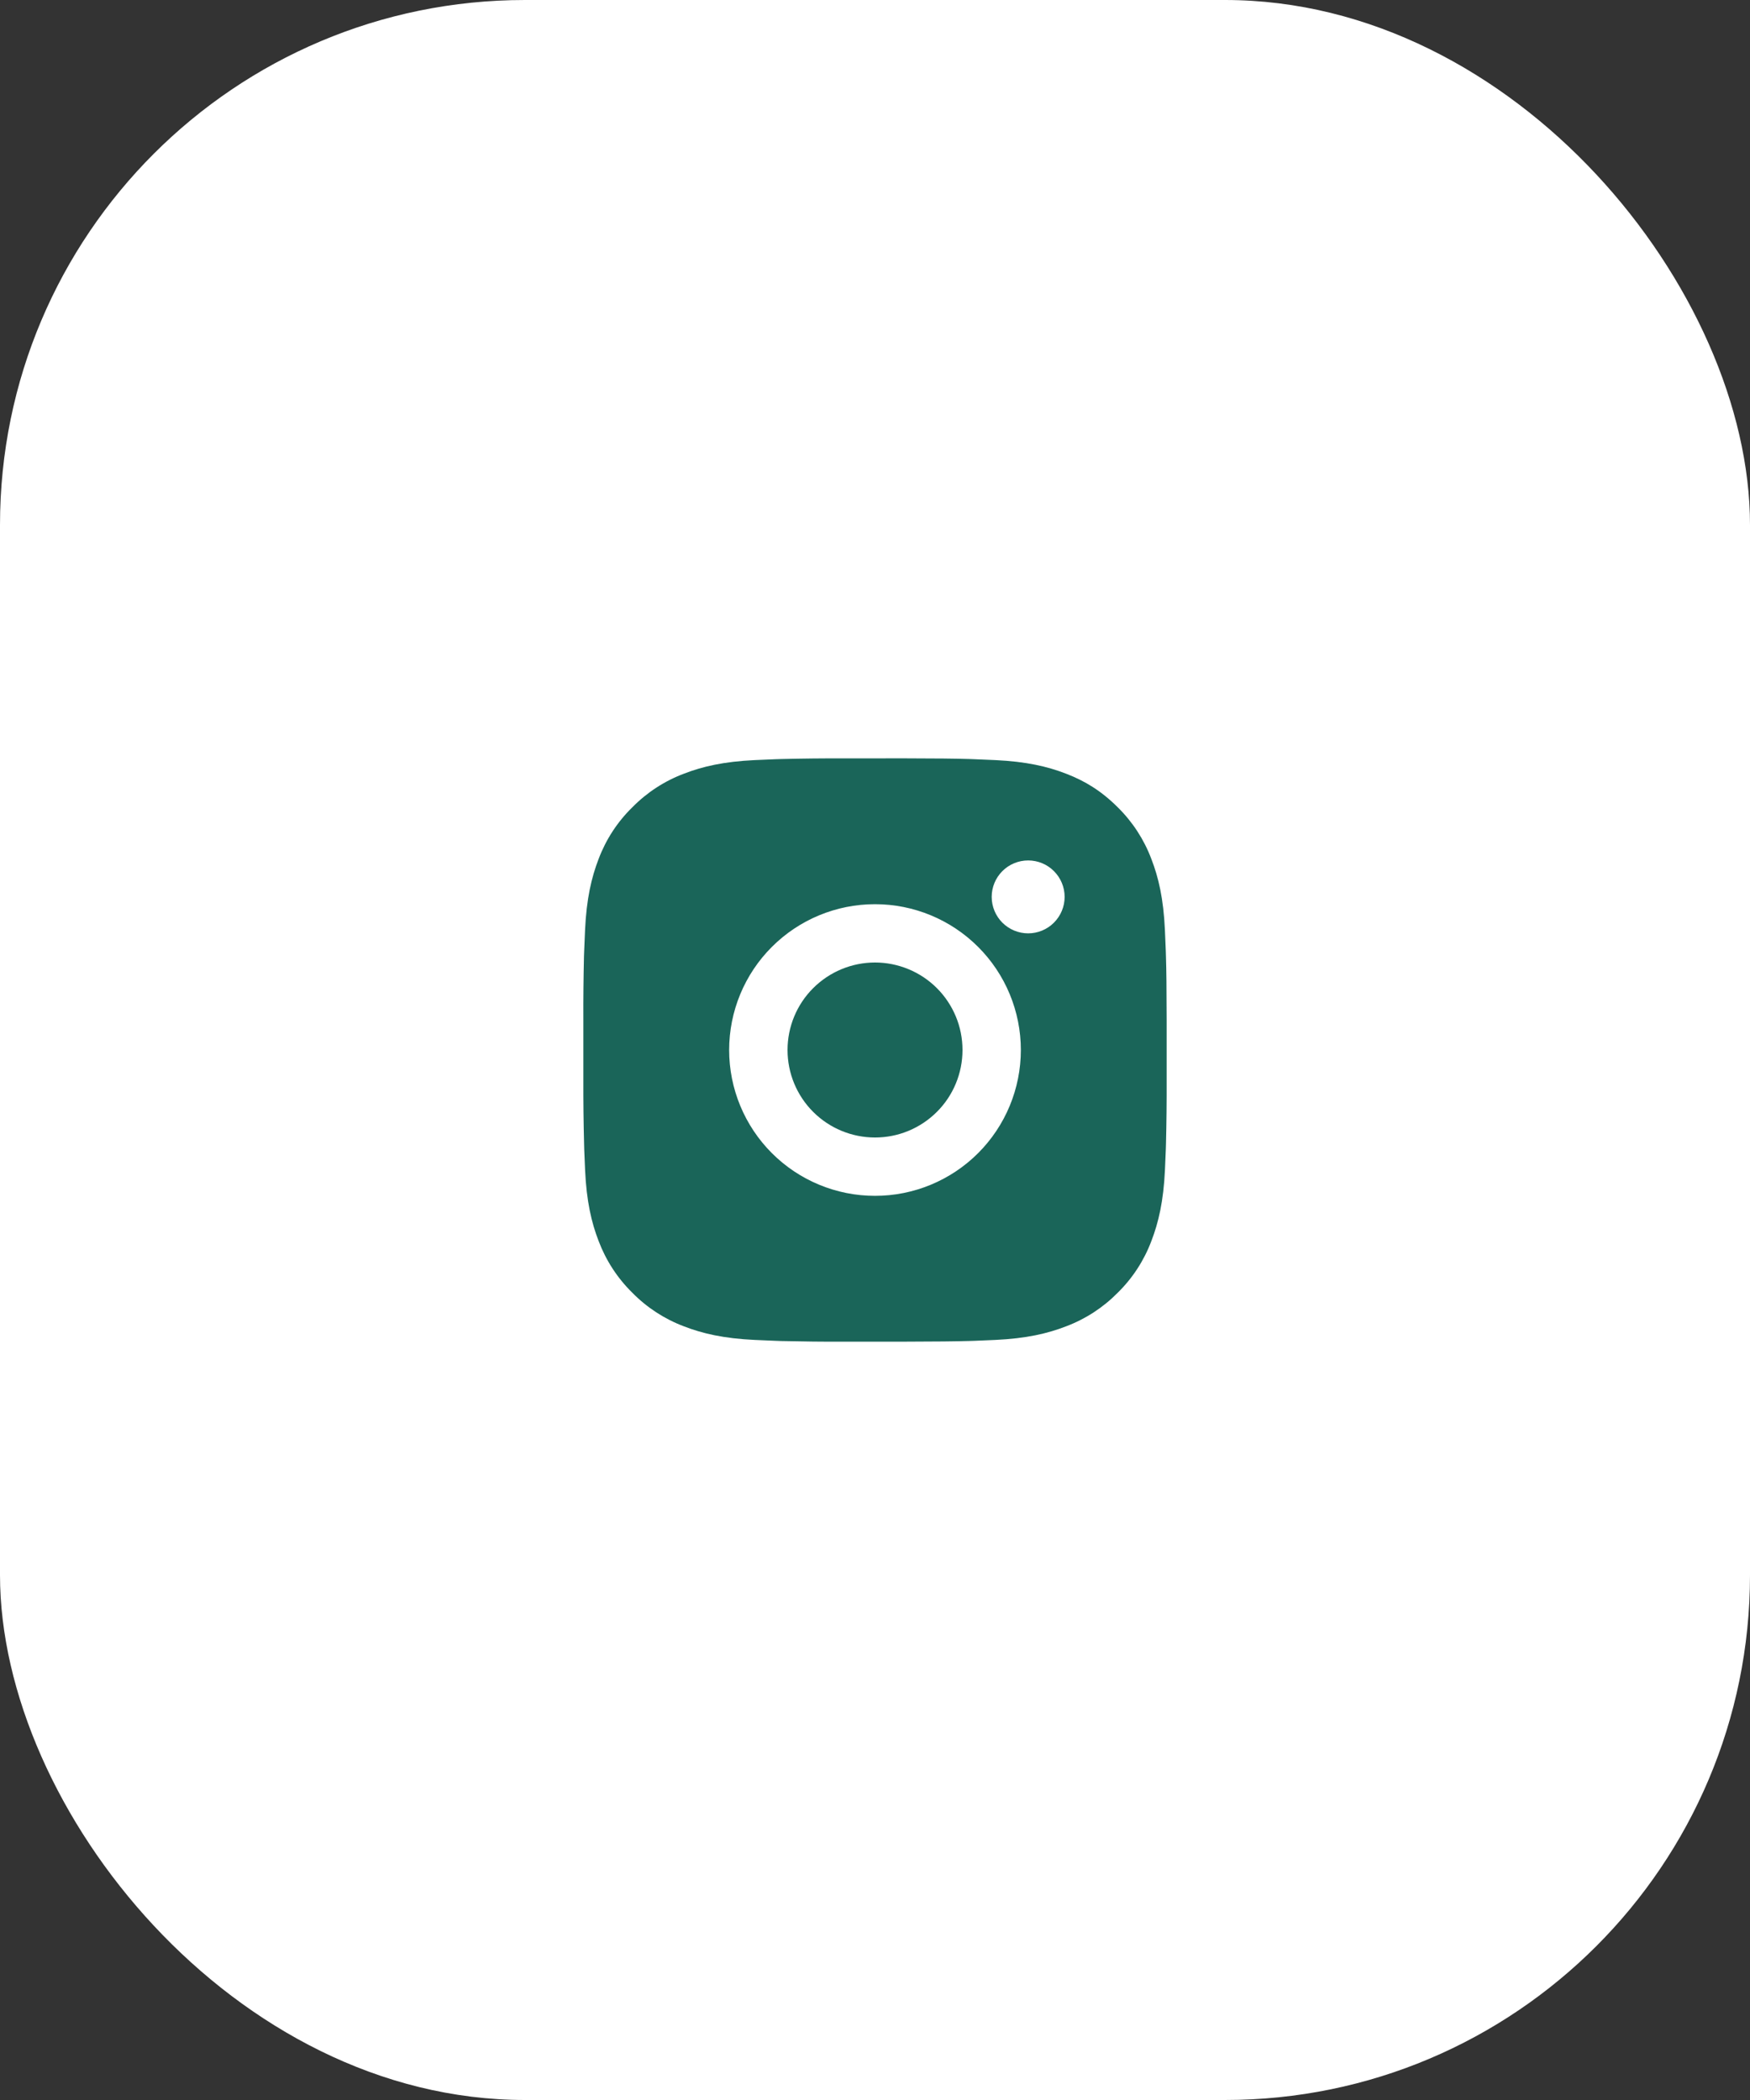
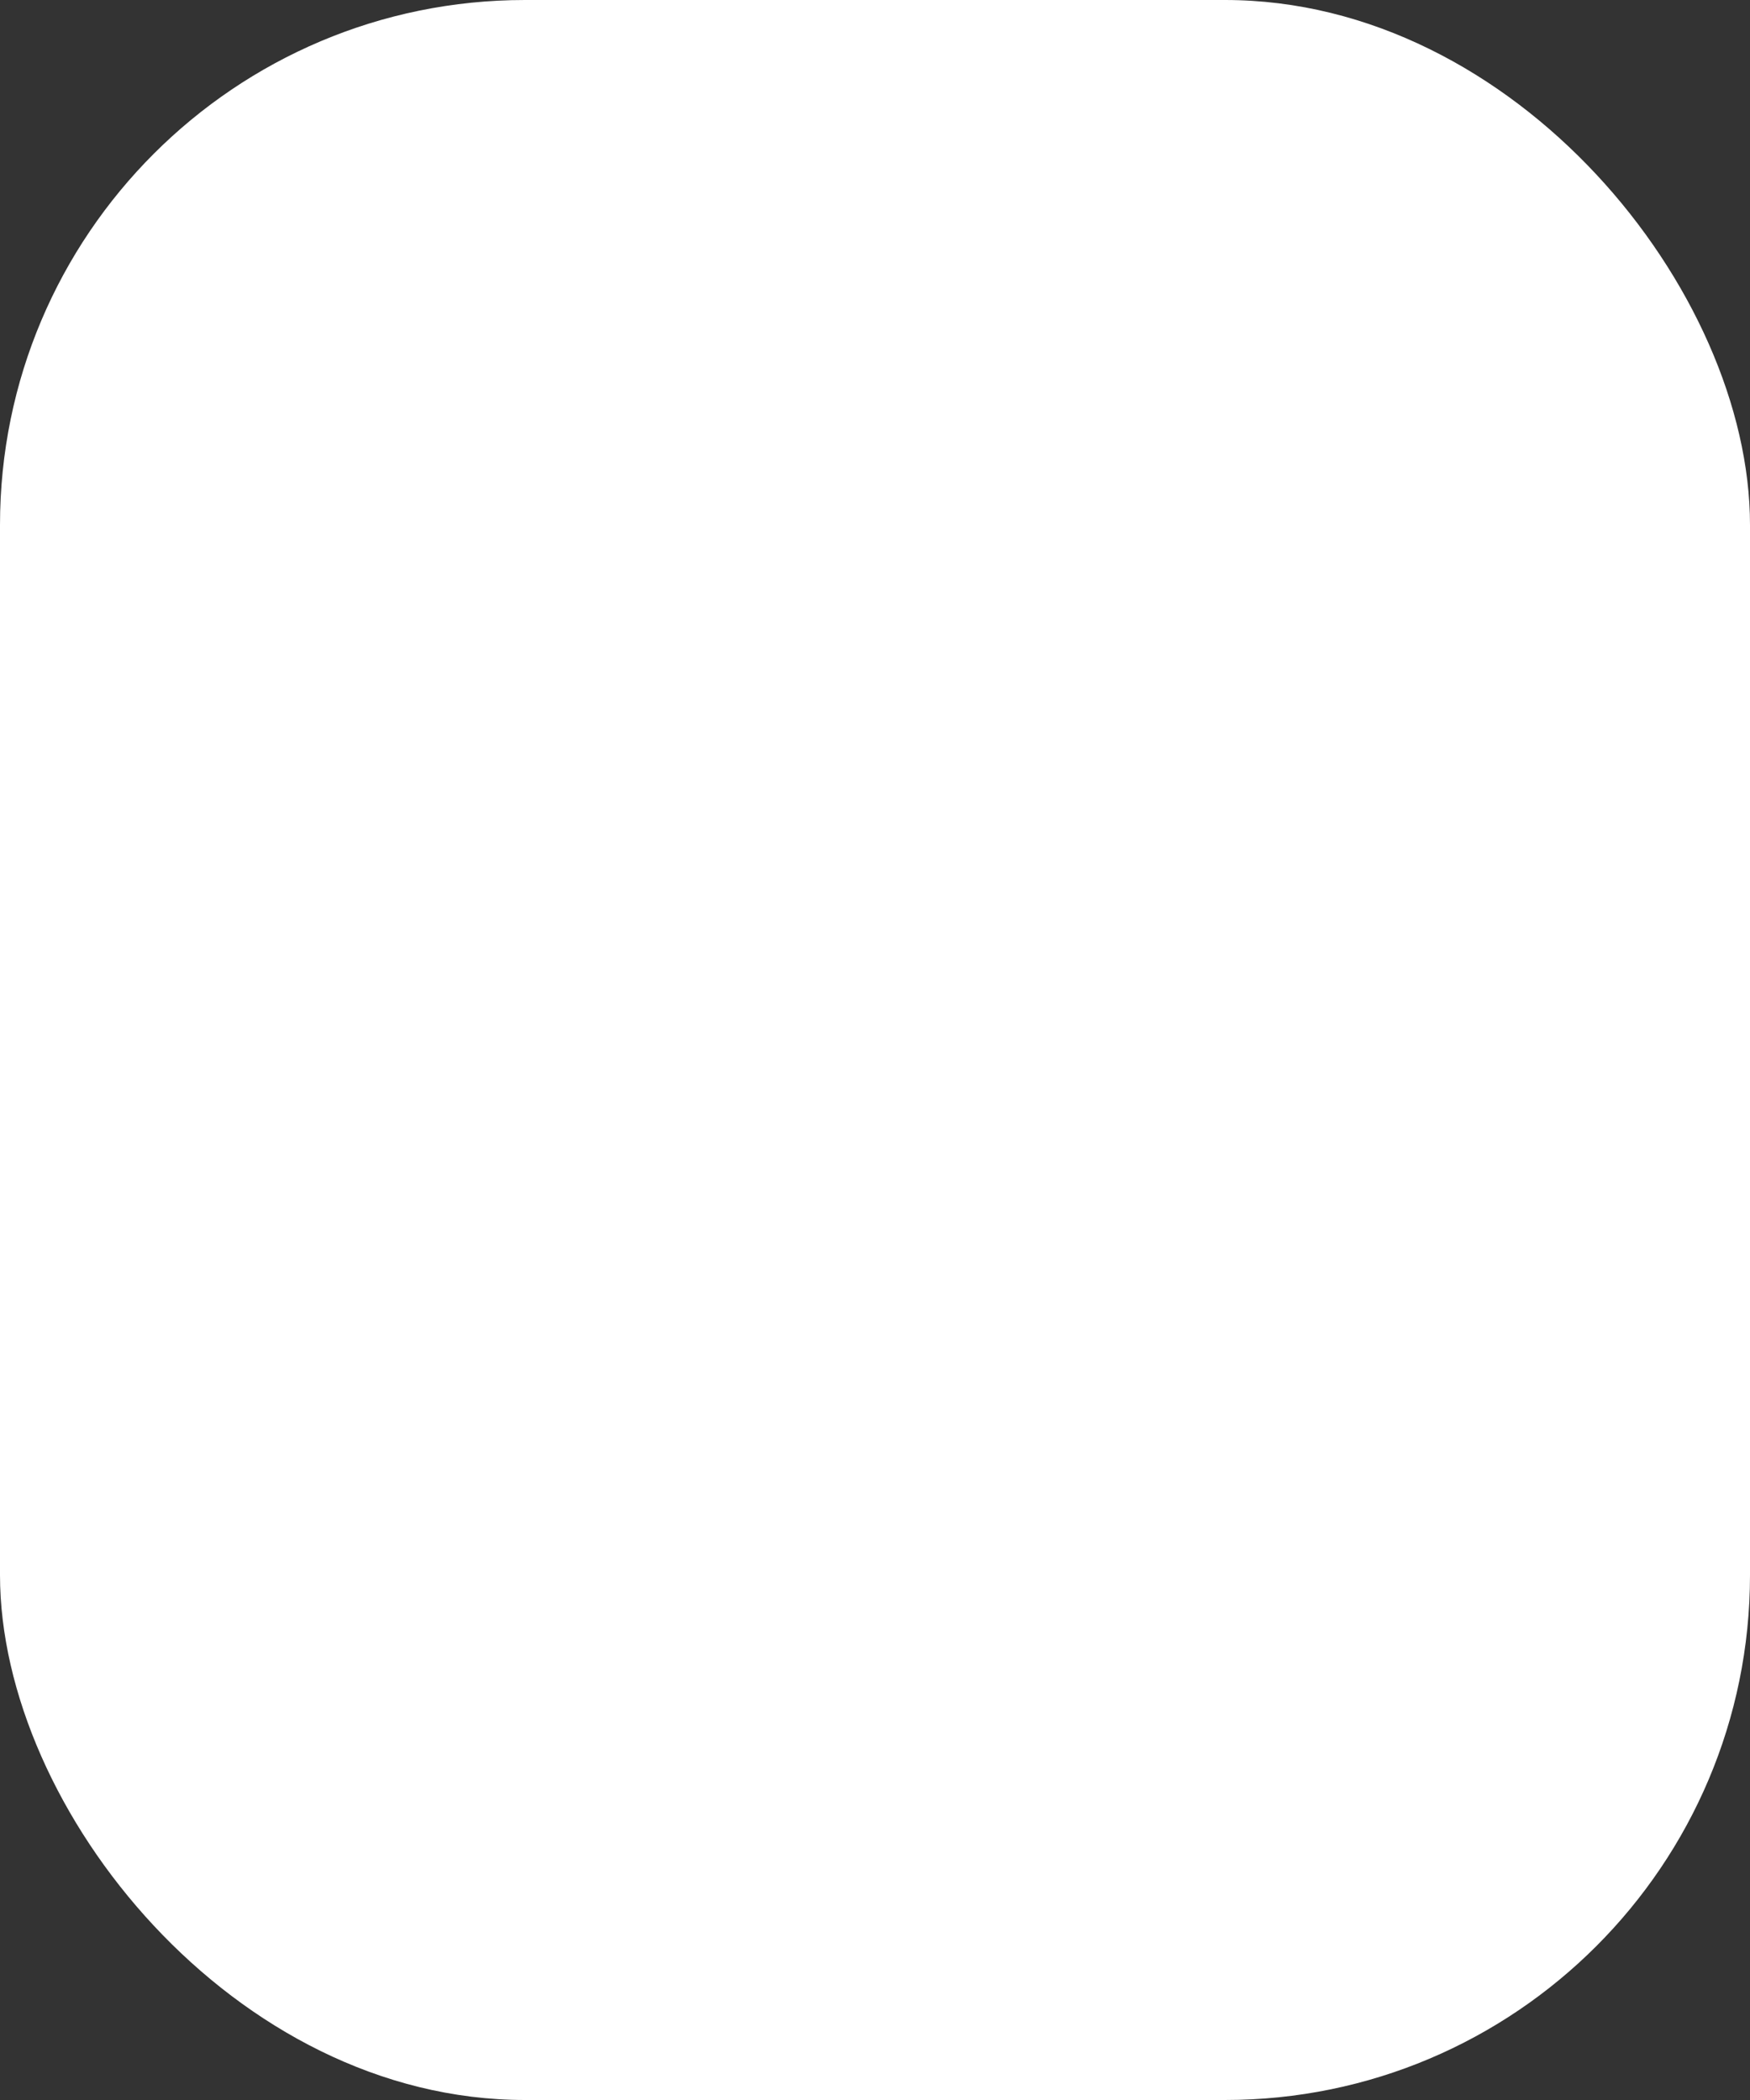
<svg xmlns="http://www.w3.org/2000/svg" width="50" height="60" viewBox="0 0 50 60" fill="none">
  <rect x="0" y="0" width="50" height="60" fill="#333333" stroke="none" />
  <rect width="50" height="60" rx="15" fill="white" />
-   <path d="M25.857 21.667C26.794 21.669 27.27 21.674 27.681 21.686L27.843 21.692C28.029 21.699 28.213 21.707 28.436 21.717C29.323 21.759 29.927 21.899 30.458 22.105C31.008 22.316 31.472 22.603 31.935 23.065C32.359 23.482 32.687 23.986 32.896 24.542C33.102 25.073 33.242 25.678 33.283 26.565C33.293 26.787 33.302 26.971 33.308 27.159L33.313 27.32C33.326 27.73 33.331 28.206 33.333 29.144L33.333 29.765V30.857C33.335 31.465 33.329 32.073 33.314 32.68L33.309 32.842C33.303 33.029 33.294 33.214 33.284 33.435C33.242 34.323 33.101 34.927 32.896 35.459C32.687 36.015 32.359 36.519 31.935 36.935C31.518 37.359 31.014 37.687 30.458 37.896C29.927 38.102 29.323 38.242 28.436 38.284C28.238 38.293 28.04 38.301 27.843 38.309L27.681 38.314C27.27 38.325 26.794 38.331 25.857 38.333L25.235 38.334H24.144C23.536 38.336 22.928 38.329 22.32 38.315L22.158 38.309C21.96 38.302 21.763 38.293 21.565 38.284C20.678 38.242 20.073 38.102 19.542 37.896C18.986 37.687 18.482 37.359 18.066 36.935C17.642 36.519 17.314 36.015 17.104 35.459C16.898 34.928 16.758 34.323 16.717 33.435C16.707 33.238 16.699 33.04 16.692 32.842L16.688 32.68C16.672 32.073 16.665 31.465 16.667 30.857V29.144C16.664 28.536 16.671 27.928 16.685 27.32L16.691 27.159C16.698 26.971 16.706 26.787 16.716 26.565C16.758 25.678 16.898 25.074 17.103 24.542C17.313 23.985 17.641 23.481 18.067 23.065C18.483 22.642 18.986 22.314 19.542 22.105C20.073 21.899 20.677 21.759 21.565 21.717C21.787 21.707 21.972 21.699 22.158 21.692L22.32 21.687C22.928 21.672 23.535 21.666 24.143 21.668L25.857 21.667ZM25 25.834C23.895 25.834 22.835 26.273 22.054 27.054C21.272 27.835 20.833 28.895 20.833 30C20.833 31.105 21.272 32.165 22.054 32.947C22.835 33.728 23.895 34.167 25 34.167C26.105 34.167 27.165 33.728 27.946 32.947C28.728 32.165 29.167 31.105 29.167 30C29.167 28.895 28.728 27.835 27.946 27.054C27.165 26.273 26.105 25.834 25 25.834ZM25 27.5C25.328 27.5 25.653 27.565 25.957 27.691C26.26 27.816 26.536 28 26.768 28.232C27 28.464 27.184 28.74 27.31 29.043C27.436 29.346 27.5 29.672 27.5 30C27.5 30.328 27.436 30.653 27.31 30.957C27.185 31.26 27.001 31.536 26.768 31.768C26.536 32 26.261 32.184 25.957 32.31C25.654 32.436 25.329 32.5 25.001 32.5C24.338 32.5 23.702 32.237 23.233 31.768C22.764 31.299 22.501 30.663 22.501 30C22.501 29.337 22.764 28.701 23.233 28.233C23.702 27.764 24.338 27.5 25.001 27.5M29.376 24.584C29.1 24.584 28.835 24.693 28.639 24.889C28.444 25.084 28.334 25.349 28.334 25.625C28.334 25.902 28.444 26.166 28.639 26.362C28.835 26.557 29.1 26.667 29.376 26.667C29.652 26.667 29.917 26.557 30.112 26.362C30.308 26.166 30.418 25.902 30.418 25.625C30.418 25.349 30.308 25.084 30.112 24.889C29.917 24.693 29.652 24.584 29.376 24.584Z" fill="#1A6559" />
</svg>